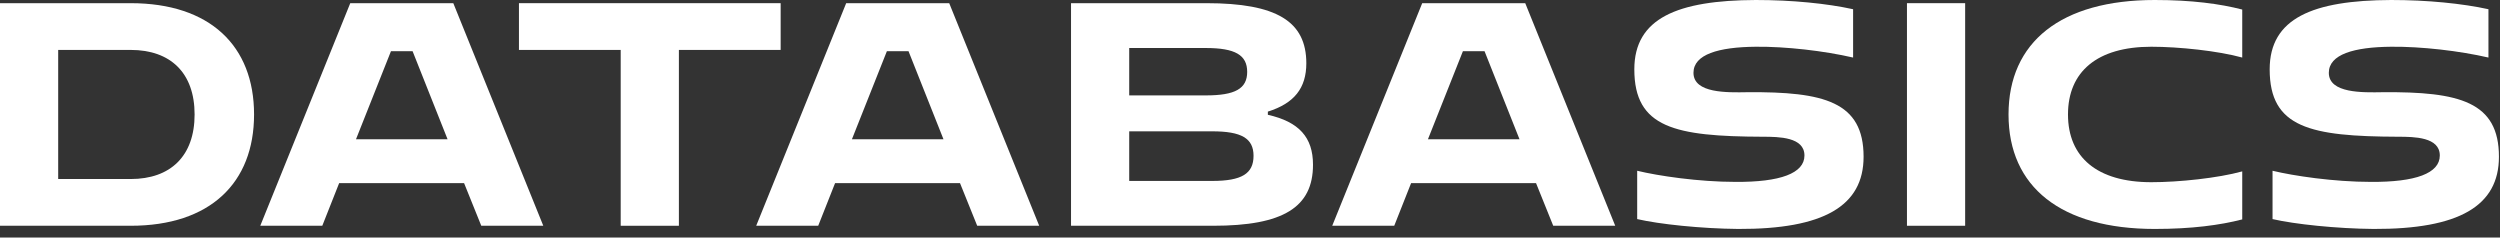
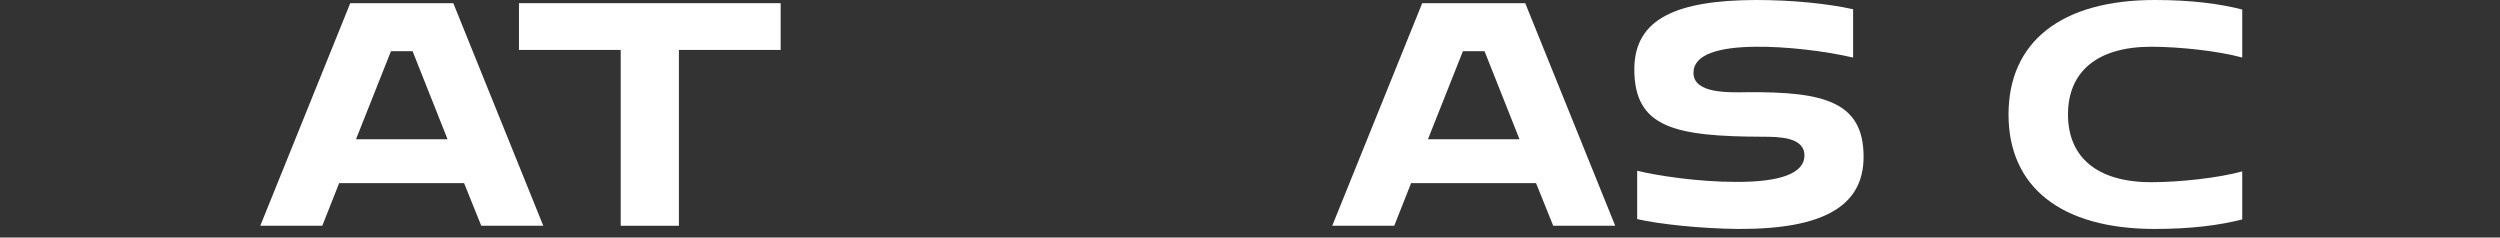
<svg xmlns="http://www.w3.org/2000/svg" width="200" height="19" viewBox="0 0 200 19" fill="none">
  <rect x="0" y="0" width="200" height="19" fill="#333333" stroke="none" />
-   <path d="M195.184 12.44C195.184 10.964 193.149 10.939 191.851 10.939C184.83 10.913 181.574 10.226 181.574 5.546C181.574 1.45 185.034 0.025 191.292 0C194.192 0 196.99 0.28 199.076 0.738V4.604C196.761 4.07 193.708 3.714 191.292 3.739C188.315 3.765 186.306 4.35 186.306 5.825C186.306 7.479 189.028 7.403 190.605 7.377C196.761 7.326 199.915 8.14 199.915 12.541C199.915 16.484 196.71 18.341 189.893 18.316C186.916 18.29 183.558 17.934 181.803 17.527V13.661C183.482 14.068 186.713 14.551 189.664 14.551C193.251 14.576 195.184 13.864 195.184 12.44Z" fill="white" />
  <path d="M172.104 14.576C174.317 14.576 177.446 14.246 179.379 13.711V17.553C177.598 18.011 175.334 18.316 172.383 18.316C164.879 18.316 160.682 14.958 160.682 9.158C160.682 3.358 164.879 0 172.383 0C175.334 0 177.598 0.305 179.379 0.763V4.604C177.446 4.07 174.317 3.739 172.104 3.739C167.754 3.739 165.439 5.749 165.439 9.158C165.439 12.567 167.754 14.576 172.104 14.576Z" fill="white" />
-   <path d="M152.557 18.061V0.254H157.212V18.061H152.557Z" fill="white" />
+   <path d="M152.557 18.061H157.212V18.061H152.557Z" fill="white" />
  <path d="M144.356 12.44C144.356 10.964 142.321 10.939 141.023 10.939C134.002 10.913 130.746 10.226 130.746 5.546C130.746 1.45 134.206 0.025 140.464 0C143.364 0 146.162 0.28 148.248 0.738V4.604C145.933 4.07 142.88 3.714 140.464 3.739C137.487 3.765 135.478 4.35 135.478 5.825C135.478 7.479 138.2 7.403 139.777 7.377C145.933 7.326 149.087 8.14 149.087 12.541C149.087 16.484 145.882 18.341 139.065 18.316C136.088 18.29 132.73 17.934 130.975 17.527V13.661C132.654 14.068 135.885 14.551 138.836 14.551C142.422 14.576 144.356 13.864 144.356 12.44Z" fill="white" />
  <path d="M106.578 18.061L113.777 0.254H122.019L129.218 18.061H124.258L122.884 14.653H112.887L111.539 18.061H106.578ZM114.235 11.142H121.561L118.763 4.096H117.033L114.235 11.142Z" fill="white" />
-   <path d="M85.682 18.061V0.254H96.519C102.115 0.254 104.506 1.704 104.506 5.062C104.506 7.046 103.54 8.268 101.428 8.929V9.183C103.921 9.743 105.04 10.989 105.04 13.177C105.04 16.586 102.649 18.061 97.053 18.061H85.682ZM96.468 3.841H90.337V7.632H96.468C98.808 7.632 99.775 7.097 99.775 5.749C99.775 4.401 98.808 3.841 96.468 3.841ZM96.976 10.506H90.337V14.475H96.976C99.342 14.475 100.283 13.889 100.283 12.465C100.283 11.066 99.317 10.506 96.976 10.506Z" fill="white" />
-   <path d="M60.496 18.061L67.695 0.254H75.937L83.136 18.061H78.176L76.802 14.653H66.805L65.457 18.061H60.496ZM68.153 11.142H75.479L72.681 4.096H70.951L68.153 11.142Z" fill="white" />
  <path d="M49.656 18.061V3.994H41.516V0.254H62.452V3.994H54.311V18.061H49.656Z" fill="white" />
  <path d="M20.822 18.061L28.021 0.254H36.264L43.463 18.061H38.502L37.128 14.653H27.131L25.783 18.061H20.822ZM28.479 11.142H35.806L33.007 4.096H31.277L28.479 11.142Z" fill="white" />
-   <path d="M0 18.061V0.254H10.455C16.79 0.254 20.325 3.663 20.325 9.158C20.325 14.653 16.79 18.061 10.455 18.061H0ZM10.455 3.994H4.655V14.322H10.455C13.635 14.322 15.568 12.49 15.568 9.158C15.568 5.825 13.635 3.994 10.455 3.994Z" fill="white" />
</svg>